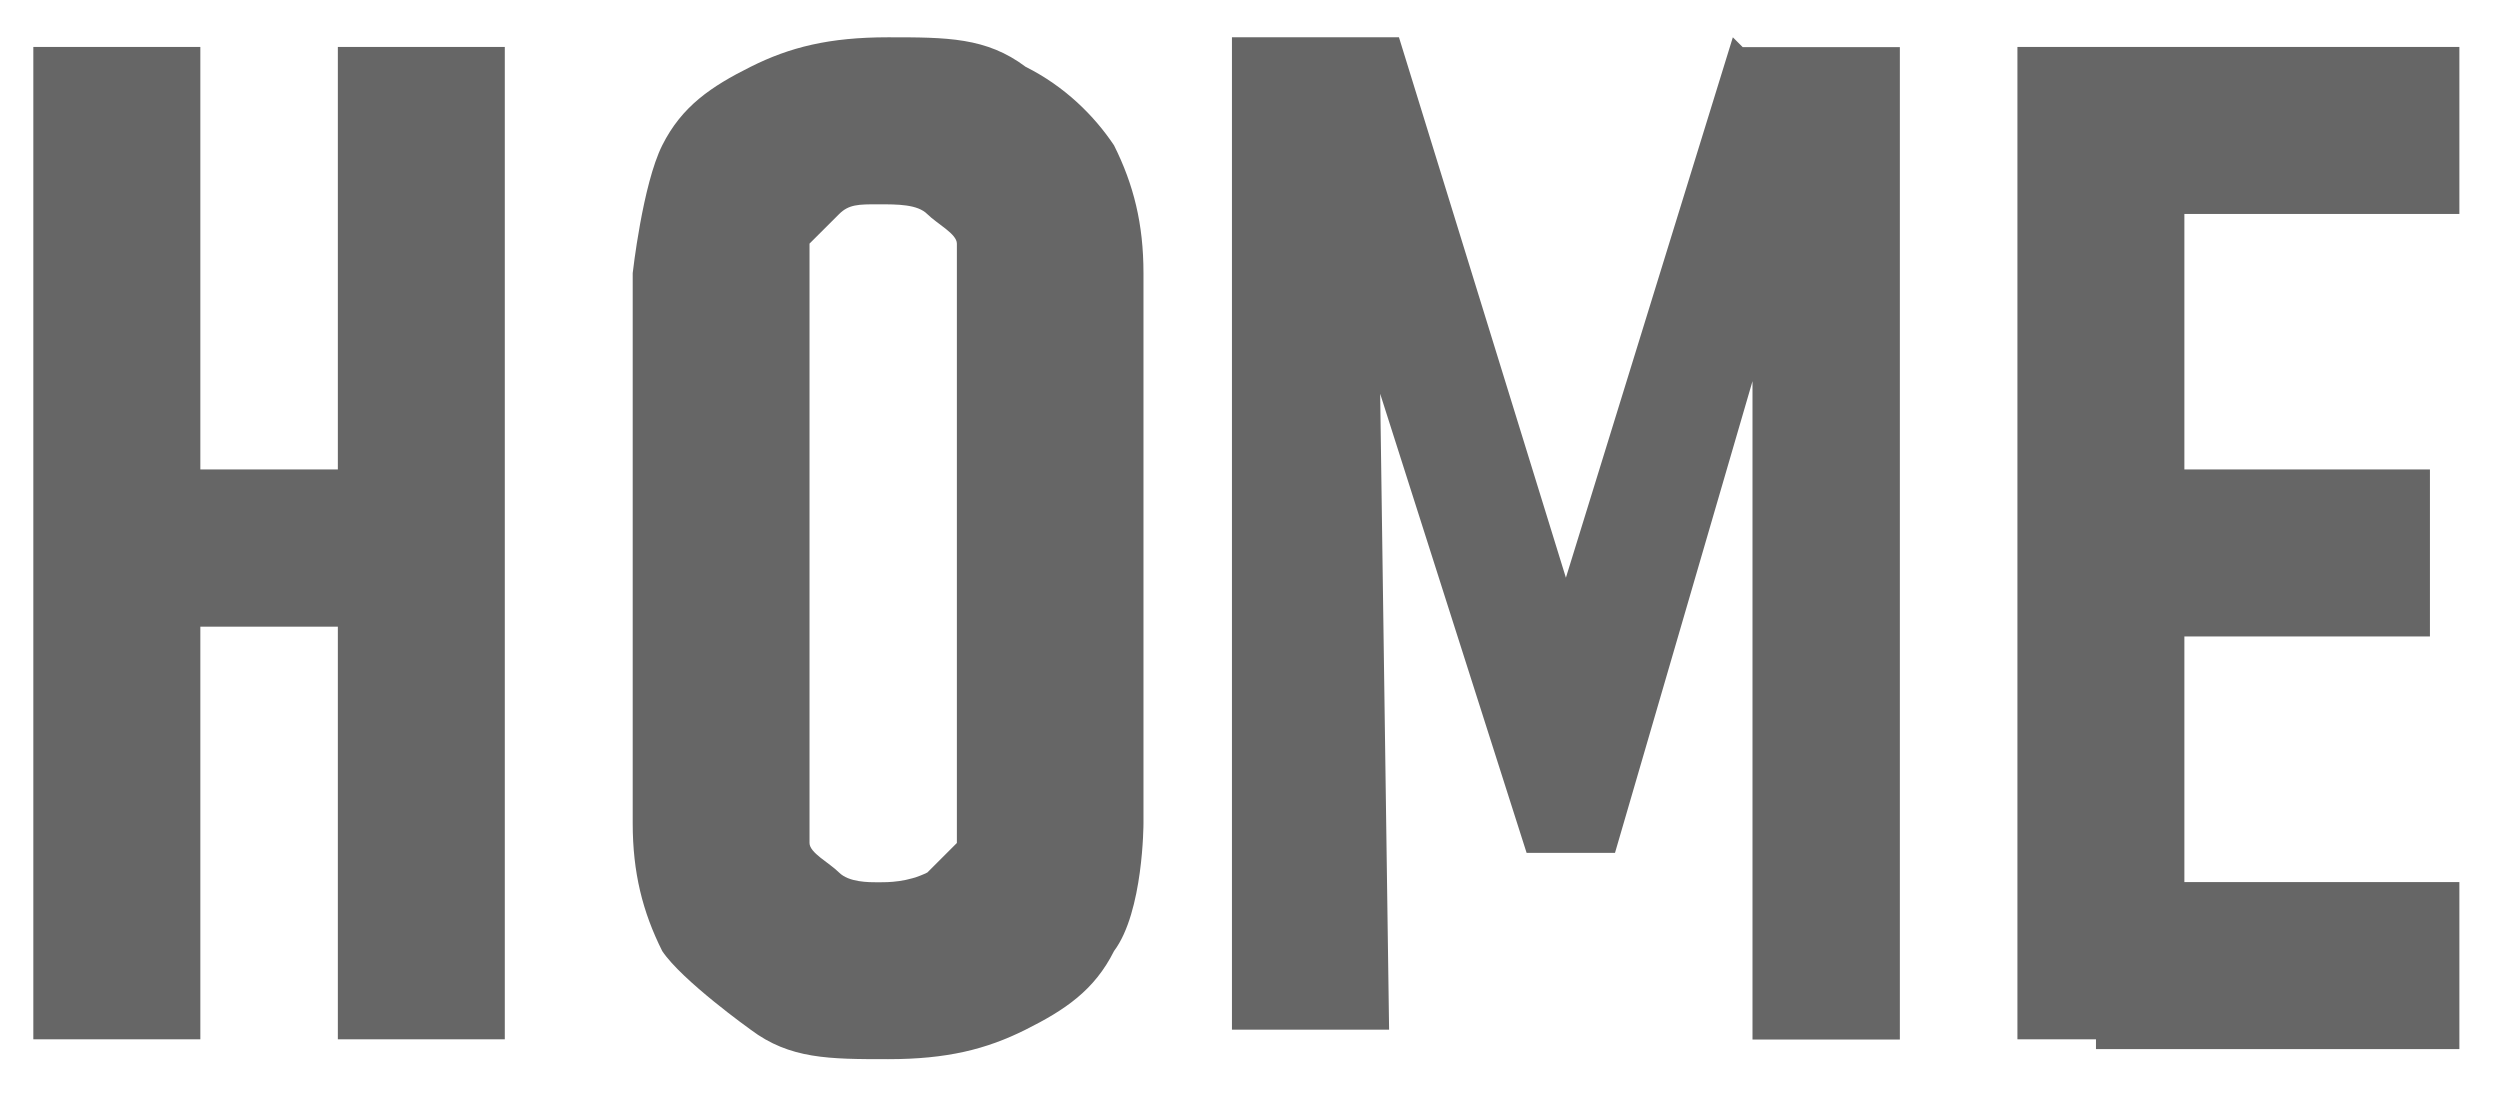
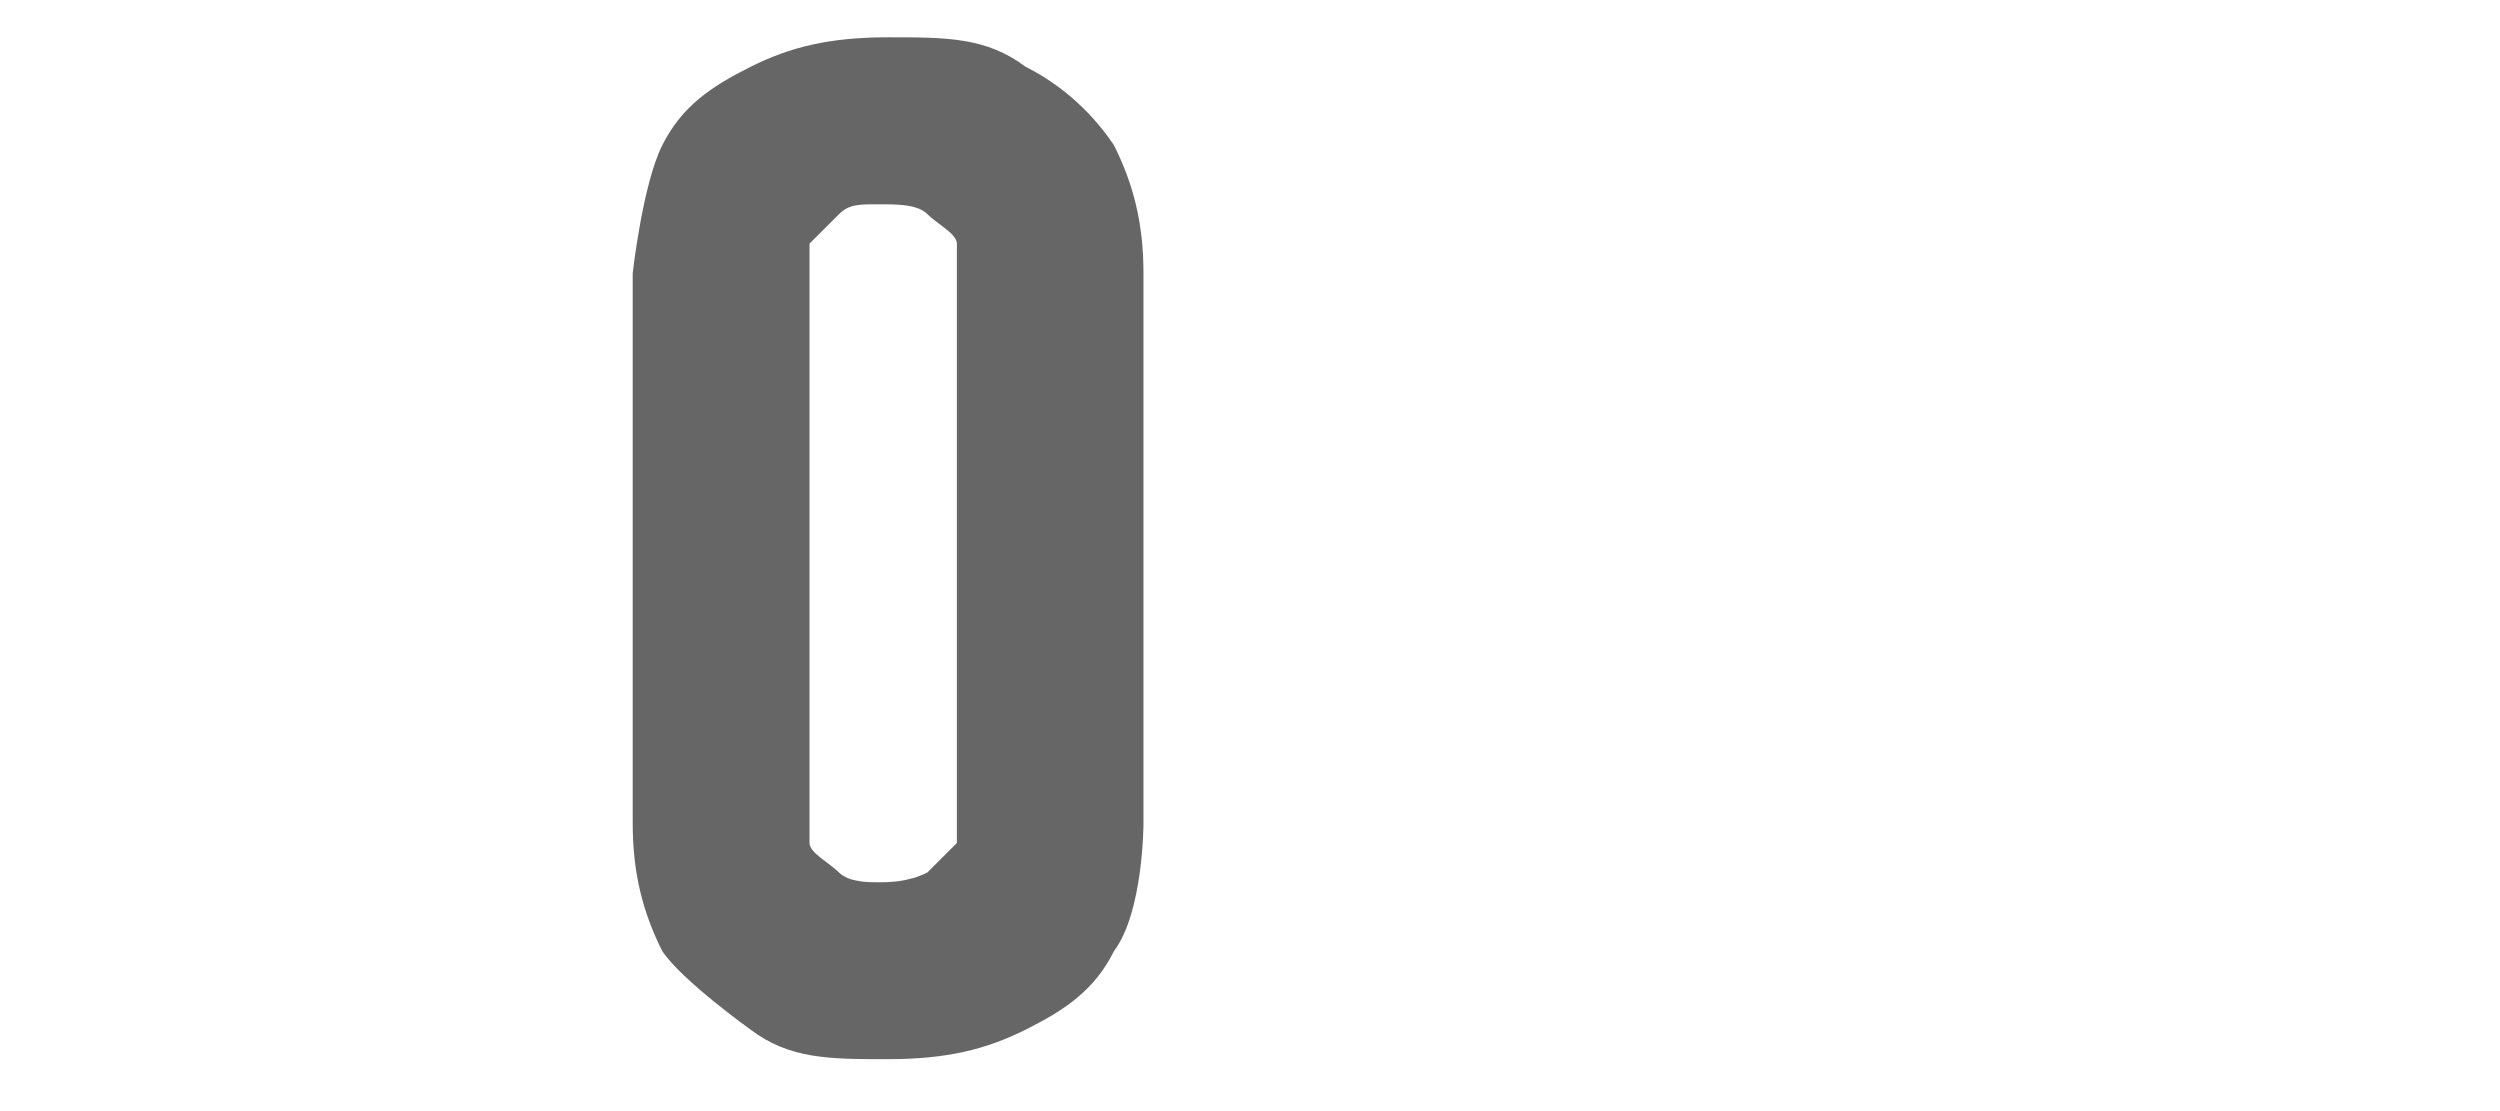
<svg xmlns="http://www.w3.org/2000/svg" width="36" height="16" viewBox="0 0 36 16" fill="none">
  <g opacity="0.6">
-     <path d="M0.48 0.676H2.885V14.966H0.48V0.676ZM1.612 6.76H6.421V9.024H1.612V6.76ZM4.865 0.676H7.269V14.966H4.865V0.676Z" fill="black" />
    <path d="M10.809 14.827C10.809 14.827 9.819 14.12 9.536 13.695C9.253 13.13 9.111 12.564 9.111 11.856V3.933C9.111 3.933 9.253 2.659 9.536 2.093C9.819 1.528 10.243 1.245 10.809 0.962C11.374 0.679 11.94 0.537 12.789 0.537C13.637 0.537 14.203 0.537 14.769 0.962C15.335 1.245 15.759 1.669 16.042 2.093C16.325 2.659 16.466 3.225 16.466 3.933V11.856C16.466 11.856 16.466 13.13 16.042 13.695C15.759 14.261 15.335 14.544 14.769 14.827C14.203 15.11 13.637 15.252 12.789 15.252C11.94 15.252 11.374 15.252 10.809 14.827ZM13.354 12.564C13.354 12.564 13.637 12.281 13.779 12.139C13.779 11.998 13.779 11.715 13.779 11.432V4.216C13.779 4.216 13.779 3.791 13.779 3.508C13.779 3.367 13.496 3.225 13.354 3.084C13.213 2.942 12.93 2.942 12.647 2.942C12.364 2.942 12.223 2.942 12.082 3.084C11.94 3.225 11.799 3.367 11.657 3.508C11.657 3.65 11.657 3.933 11.657 4.216V11.432C11.657 11.432 11.657 11.856 11.657 12.139C11.657 12.281 11.94 12.422 12.082 12.564C12.223 12.705 12.506 12.705 12.647 12.705C12.789 12.705 13.072 12.705 13.354 12.564Z" fill="black" />
-     <path d="M25.095 0.679H27.358V14.969H25.236V4.923V5.489L23.256 12.281H21.983L19.862 5.631V4.782L20.003 14.827H17.74V0.537H20.145L22.549 8.319L24.953 0.537L25.095 0.679Z" fill="black" />
-     <path d="M29.051 0.676H31.455V14.966H29.051V0.676ZM30.182 0.676H35.415V3.081H30.182V0.676ZM30.182 6.76H34.991V9.165H30.182V6.76ZM30.182 12.702H35.415V15.107H30.182V12.702Z" fill="black" />
  </g>
</svg>